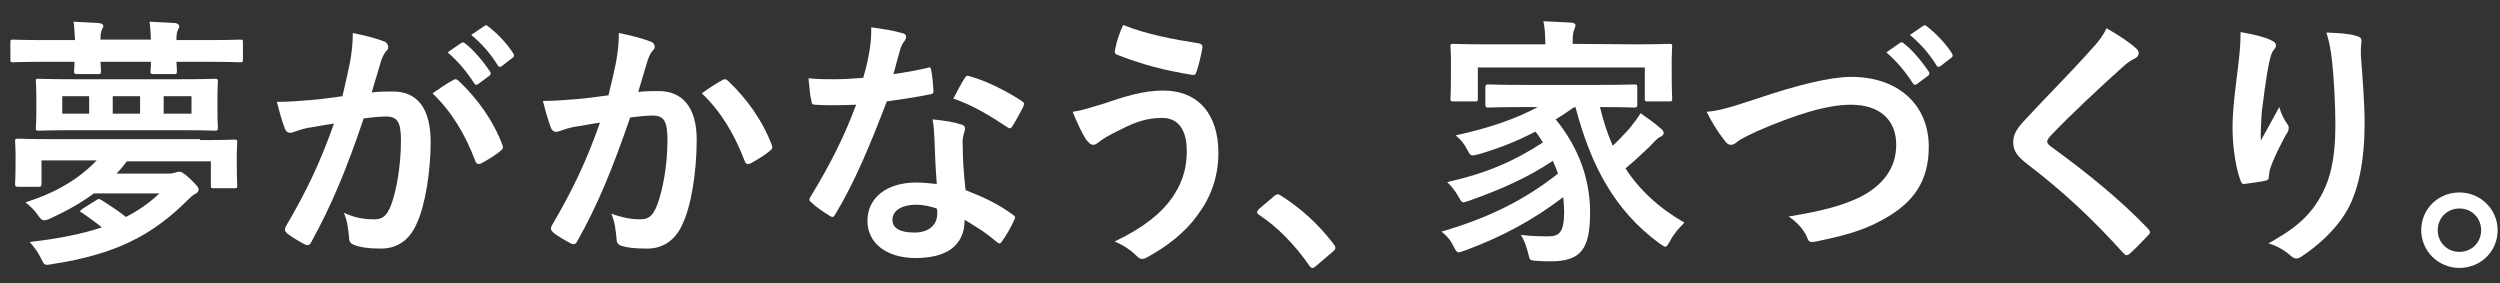
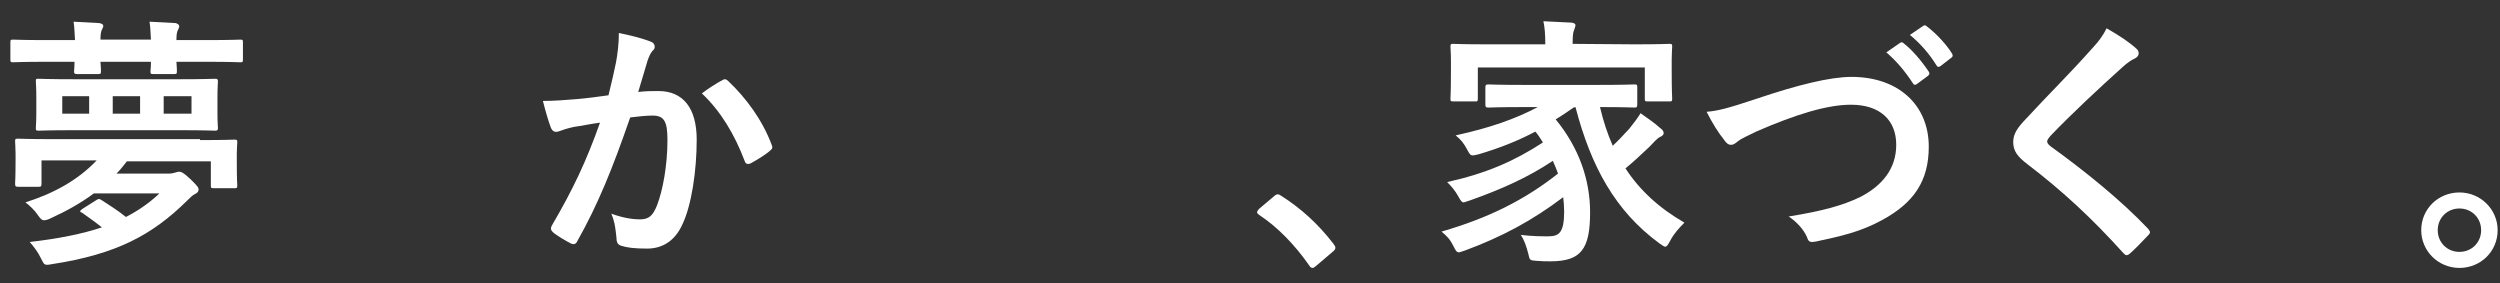
<svg xmlns="http://www.w3.org/2000/svg" version="1.1" id="レイヤー_1" x="0px" y="0px" viewBox="0 0 530 60" style="enable-background:new 0 0 530 60;" xml:space="preserve">
  <rect x="0" y="0" width="530" height="60" fill="#333333" stroke="none" />
  <style type="text/css">
	.st0{fill:#FFFFFF;}
</style>
  <path class="st0" d="M15.9,8.5c-0.1-1.4-0.1-2.6-0.3-3.9c1.9,0.1,4,0.2,5.5,0.3c0.5,0.1,0.8,0.3,0.8,0.6c0,0.2-0.1,0.4-0.3,0.8  c-0.2,0.4-0.3,1-0.3,2.1H32c-0.1-1.4-0.1-2.6-0.3-3.8c1.8,0.1,4,0.2,5.6,0.3C37.7,5.1,38,5.2,38,5.6c0,0.2-0.1,0.4-0.3,0.8  s-0.3,1-0.3,2.1h6.5c5,0,6.7-0.1,7-0.1c0.6,0,0.6,0.1,0.6,0.6v3.6c0,0.6-0.1,0.6-0.6,0.6c-0.3,0-2-0.1-7-0.1h-6.5  c0.1,1.2,0.1,1.8,0.1,2c0,0.6-0.1,0.6-0.7,0.6h-4.3c-0.6,0-0.6-0.1-0.6-0.6c0-0.2,0.1-0.8,0.1-2H21.3c0.1,1.2,0.1,1.8,0.1,2  c0,0.6-0.1,0.6-0.7,0.6h-4.3c-0.6,0-0.7-0.1-0.7-0.6c0-0.2,0.1-0.9,0.1-2h-6c-5,0-6.7,0.1-7,0.1c-0.6,0-0.6-0.1-0.6-0.6V9  c0-0.6,0.1-0.6,0.6-0.6c0.3,0,2.1,0.1,7,0.1H15.9z M42.4,29.7c5.2,0,7-0.1,7.3-0.1c0.6,0,0.6,0.1,0.6,0.6c0,0.4-0.1,1.2-0.1,2.3v1.7  c0,4.1,0.1,4.8,0.1,5.1c0,0.6-0.1,0.6-0.6,0.6h-4.4c-0.6,0-0.6-0.1-0.6-0.6v-5.1H26.9c-0.7,0.9-1.4,1.8-2.2,2.6h11.1  c0.6,0,0.9-0.1,1.3-0.2s0.6-0.2,0.8-0.2c0.5,0,0.9,0.1,2.5,1.6c1.4,1.4,1.7,1.7,1.7,2.2c0,0.3-0.2,0.7-0.7,0.9  c-0.6,0.3-0.9,0.6-1.8,1.5C32.3,49.8,24.7,53.9,11,56c-1.6,0.3-1.6,0.2-2.3-1.2c-0.6-1.3-1.6-2.6-2.4-3.5c6.1-0.7,11.1-1.7,15.3-3.1  c-1.5-1.2-3.2-2.4-4.2-3.1C17.1,45,17,44.9,17,44.8c0-0.2,0.2-0.3,0.6-0.6l2.7-1.7c0.6-0.4,0.7-0.4,1.2-0.1c1.4,0.9,3.6,2.3,5.2,3.6  c2.7-1.4,5-3,7.1-5H19.9c-2.7,2-5.7,3.7-9.2,5.3c-0.6,0.3-1.1,0.4-1.4,0.4c-0.4,0-0.7-0.3-1.2-1c-0.8-1.2-1.7-2-2.7-2.8  c6-1.9,11.1-4.7,15.1-8.9H8.8v4.9c0,0.6-0.1,0.7-0.6,0.7H3.9c-0.6,0-0.7-0.1-0.7-0.7c0-0.3,0.1-0.9,0.1-5v-1.3  c0-1.4-0.1-2.2-0.1-2.6c0-0.6,0.1-0.6,0.7-0.6c0.3,0,2.2,0.1,7.3,0.1h31.2V29.7z M37.9,16.8c5.4,0,7.3-0.1,7.7-0.1  c0.5,0,0.6,0.1,0.6,0.6c0,0.3-0.1,1.2-0.1,3.3v3.2c0,2.2,0.1,3,0.1,3.3c0,0.5-0.1,0.6-0.6,0.6c-0.4,0-2.3-0.1-7.7-0.1h-22  c-5.5,0-7.4,0.1-7.7,0.1c-0.6,0-0.6-0.1-0.6-0.6c0-0.4,0.1-1.2,0.1-3.3v-3.2c0-2.2-0.1-3-0.1-3.3c0-0.6,0-0.6,0.6-0.6  c0.3,0,2.3,0.1,7.7,0.1H37.9z M18.9,24.1v-3.7h-5.7v3.7H18.9z M29.7,24.1v-3.7h-5.8v3.7H29.7z M40.6,20.4h-5.9v3.7h5.9V20.4z" />
-   <path class="st0" d="M74.2,13.2c0.3-1.7,0.6-3.8,0.6-6.2c2.9,0.6,4.5,1,6.7,1.8C82,9,82.3,9.5,82.3,10c0,0.3-0.1,0.6-0.4,0.8  c-0.6,0.7-0.8,1.3-1.1,2.1c-0.7,2.3-1.3,4.3-2,6.7c1.5-0.2,3.2-0.2,4.5-0.2c5.2,0,8,3.6,8,10.7c0,6-1.1,13.4-3,17.4  c-1.6,3.6-4.3,5.2-7.5,5.2c-2.7,0-4.6-0.3-5.8-0.8c-0.7-0.3-1-0.7-1-1.6c-0.2-1.8-0.3-3.3-1.1-5.2c2.5,1.2,4.7,1.4,6.4,1.4  c1.8,0,2.7-0.7,3.6-3C84,40.6,85,35.3,85,29.8c0-3.9-0.7-5.1-3.2-5.1c-1.3,0-3.1,0.2-4.7,0.4C73.5,35.8,70.3,43.5,66,51.3  c-0.3,0.7-0.8,0.8-1.4,0.5c-1-0.5-3.2-1.8-3.8-2.4c-0.3-0.3-0.4-0.5-0.4-0.8c0-0.2,0.1-0.4,0.2-0.6c4.5-7.7,7.3-13.6,10.2-21.8  c-2.2,0.3-4,0.7-5.5,0.9c-1.4,0.3-2.3,0.6-3.1,0.9s-1.4,0.2-1.8-0.7c-0.5-1.3-1.1-3.3-1.7-5.7c2.4,0,4.9-0.2,7.3-0.4  c2.3-0.2,4.4-0.5,6.6-0.8C73.4,17,73.8,15.1,74.2,13.2z M96.2,16.9c0.4-0.2,0.7-0.1,1.1,0.3c3.8,3.6,7.2,8.2,9.2,13.5  c0.2,0.5,0.2,0.8-0.2,1.1c-0.9,0.9-3.1,2.2-4.2,2.8c-0.6,0.3-1.1,0.2-1.3-0.4c-2.2-5.8-5.1-10.6-9.1-14.4  C93.1,18.8,94.7,17.7,96.2,16.9z M97.8,9.1C98,8.9,98.3,9,98.6,9.2c1.7,1.3,3.7,3.6,5.3,6c0.2,0.3,0.2,0.6-0.2,0.9l-2.3,1.7  c-0.4,0.3-0.7,0.2-0.9-0.2c-1.7-2.6-3.5-4.7-5.6-6.5L97.8,9.1z M102.7,5.5c0.3-0.2,0.5-0.2,0.8,0.1c2.1,1.6,4.1,3.8,5.3,5.7  c0.2,0.3,0.3,0.7-0.2,1l-2.2,1.7c-0.4,0.3-0.7,0.2-0.9-0.2c-1.5-2.4-3.3-4.5-5.6-6.4L102.7,5.5z" />
  <path class="st0" d="M130.6,13.2c0.3-1.7,0.6-3.8,0.6-6.2c2.9,0.6,4.5,1,6.7,1.8c0.6,0.2,0.9,0.6,0.9,1.1c0,0.3-0.1,0.6-0.4,0.8  c-0.6,0.7-0.8,1.3-1.1,2.1c-0.7,2.3-1.3,4.3-2,6.7c1.5-0.2,3.2-0.2,4.3-0.2c5.2,0,8.1,3.6,8.1,10.3c0,6.6-1.1,13.9-3,17.9  c-1.6,3.6-4.3,5.2-7.5,5.2c-2.7,0-4.3-0.2-5.5-0.6c-0.7-0.2-1-0.7-1-1.6c-0.2-1.8-0.3-3.3-1.1-5.2c2.5,0.9,4.4,1.2,6.1,1.2  c1.8,0,2.7-0.7,3.6-3c1.2-3.1,2.2-8.4,2.2-13.8c0-4-0.7-5.2-3.2-5.2c-1.3,0-3.1,0.2-4.7,0.4c-3.7,10.7-6.8,18.4-11.2,26.2  c-0.3,0.7-0.8,0.8-1.4,0.5c-1-0.5-3.2-1.8-3.8-2.4c-0.3-0.3-0.4-0.5-0.4-0.8c0-0.2,0.1-0.4,0.2-0.6c4.5-7.7,7.3-13.6,10.2-21.8  c-2.2,0.3-4,0.7-5.5,0.9c-1.4,0.3-2.3,0.6-3.1,0.9c-0.8,0.3-1.4,0.2-1.8-0.7c-0.5-1.3-1.1-3.3-1.7-5.7c2.4,0,4.9-0.2,7.3-0.4  c2.3-0.2,4.4-0.5,6.6-0.8C129.8,17,130.2,15.1,130.6,13.2z M153.3,16.9c0.4-0.2,0.7-0.1,1.1,0.3c3.8,3.6,7.2,8.2,9.2,13.5  c0.2,0.5,0.2,0.8-0.2,1.1c-0.9,0.9-3.1,2.2-4.2,2.8c-0.6,0.3-1.1,0.2-1.3-0.4c-2.2-5.8-5.1-10.6-9.1-14.4  C150.1,18.8,151.8,17.7,153.3,16.9z" />
-   <path class="st0" d="M196.6,14.4c0.5-0.2,0.7-0.2,0.8,0.4c0.3,1.4,0.4,3.1,0.5,4.5c0,0.5-0.2,0.6-0.7,0.7c-3,0.6-5.7,1-9.2,1.5  c-3.6,9.4-6.8,17.1-10.9,23.9c-0.2,0.4-0.4,0.6-0.6,0.6c-0.2,0-0.4-0.1-0.7-0.3c-1.3-0.8-2.9-1.9-3.8-2.8c-0.3-0.2-0.4-0.4-0.4-0.6  c0-0.2,0.1-0.4,0.3-0.7c4.2-6.9,7.1-12.7,9.6-19.4c-2.1,0.1-3.8,0.1-5.6,0.1c-1.2,0-1.7,0-3.1-0.1c-0.6,0-0.7-0.2-0.8-0.9  c-0.3-1.1-0.4-2.9-0.6-4.7c2.3,0.2,3.6,0.2,5.2,0.2c2.2,0,3.8-0.1,6.4-0.3c0.7-2.3,1.1-4.2,1.4-6.2c0.3-1.9,0.3-2.8,0.3-4.5  c2.4,0.3,4.8,0.7,6.5,1.2c0.6,0.1,0.9,0.4,0.9,0.8c0,0.4-0.2,0.7-0.5,1.1c-0.3,0.4-0.6,0.9-0.9,2.1c-0.4,1.3-0.8,3.1-1.3,4.7  C191.8,15.4,194.4,14.9,196.6,14.4z M198.1,29.3c-0.1-1.5-0.1-2.4-0.4-4c2.7,0.3,4.2,0.5,6.1,1.1c0.5,0.1,0.8,0.4,0.8,0.9  c0,0.1-0.1,0.5-0.3,1.2s-0.3,1.3-0.2,2.3c0,3.3,0.2,5.7,0.6,9.5c4,1.6,6.7,2.8,10,5.2c0.6,0.4,0.6,0.6,0.3,1.2  c-0.8,1.7-1.6,3.1-2.6,4.5c-0.2,0.3-0.3,0.4-0.5,0.4s-0.3-0.1-0.6-0.3c-2.4-2.1-4.5-3.3-6.8-4.7c0,5.6-4,8.1-10.4,8.1  c-6.1,0-10.2-3.1-10.2-7.9s4-8.1,10.3-8.1c1.1,0,2.6,0.1,4.4,0.3C198.3,35.3,198.2,32,198.1,29.3z M194.2,43.4c-2.8,0-5,1.1-5,3.2  c0,1.8,1.6,2.7,4.7,2.7c3,0,4.8-1.6,4.8-4c0-0.5,0-0.8-0.1-1.1C197.4,43.8,195.9,43.4,194.2,43.4z M204.5,16.6  c0.3-0.6,0.6-0.6,1.2-0.4c3.3,0.9,7.7,3.1,10.9,5.2c0.3,0.2,0.5,0.4,0.5,0.6s-0.1,0.4-0.2,0.7c-0.6,1.2-1.6,3-2.3,4.1  c-0.2,0.3-0.3,0.4-0.5,0.4s-0.3-0.1-0.5-0.2c-3.3-2.2-7.3-4.7-11.5-6.1C203,19.3,203.8,17.6,204.5,16.6z" />
-   <path class="st0" d="M233.9,22c4.7-1.6,8.5-2.8,12.7-2.8c7.5,0,11.7,5.1,11.7,13.2c0,5.5-1.9,9.9-4.5,13.3  c-2.6,3.6-6.3,6.5-10.7,8.9c-0.4,0.2-0.7,0.3-0.9,0.3c-0.5,0-0.8-0.2-1.3-0.7c-1.2-1.2-2.7-2.2-4.6-3c6.1-2.9,9.9-6,12.2-9.3  c1.6-2.3,3.1-5.3,3.1-9.9s-1.9-7-5.2-7c-3.1,0-5.6,0.8-8.7,2.4c-3.3,1.6-4.1,2.2-4.7,2.7c-0.4,0.3-0.8,0.6-1.2,0.6  c-0.7,0-1.2-0.7-1.6-1.2c-0.8-1.2-1.9-3.6-2.8-5.8C229.5,23.4,230.9,22.9,233.9,22z M254.2,9.2c0.6,0.1,0.8,0.6,0.7,1  c-0.2,1.2-0.8,3.8-1.2,4.9c-0.2,0.6-0.3,0.8-0.8,0.8c-6.1-1-10.4-2.1-16.1-4.3c-0.3-0.1-0.6-0.4-0.4-1.1c0.4-2.1,1-3.6,1.7-5.2  C243.2,7.3,248.5,8.3,254.2,9.2z" />
  <path class="st0" d="M270.1,41.6c0.4-0.4,0.7-0.4,0.8-0.4c0.2,0,0.4,0.1,0.7,0.3c4.1,2.6,7.8,5.9,11.1,10.2c0.3,0.4,0.4,0.6,0.4,0.8  c0,0.3-0.1,0.5-0.6,0.9l-3.4,2.9c-0.4,0.3-0.6,0.5-0.8,0.5c-0.3,0-0.5-0.1-0.8-0.6c-3-4.3-6.7-8.1-10.5-10.6  c-0.3-0.2-0.5-0.4-0.5-0.6c0-0.2,0.1-0.3,0.4-0.7L270.1,41.6z" />
  <path class="st0" d="M333.6,22.8c-1.3,0.9-2.6,1.8-3.8,2.5c5,6.1,7.3,12.9,7.3,19.7c0,7.8-1.9,10.4-8.4,10.4c-0.9,0-1.9,0-2.9-0.1  c-1.5-0.1-1.5-0.1-1.8-1.5c-0.4-1.6-0.9-3-1.6-4c2.4,0.3,4.6,0.3,5.8,0.3c2.3,0,3.4-0.7,3.4-5.3c0-1-0.1-2.1-0.2-3  c-6.6,5-13,8.4-20.8,11.3c-0.7,0.2-1.1,0.4-1.3,0.4c-0.4,0-0.7-0.3-1.1-1.2c-0.8-1.6-1.4-2.2-2.6-3.2c10-2.9,17.6-6.7,24.7-12.3  c-0.3-0.9-0.7-1.8-1.1-2.7c-5.4,3.6-11.1,6.1-17.6,8.4c-0.7,0.2-1.1,0.4-1.3,0.4c-0.4,0-0.6-0.3-1.1-1.2c-0.7-1.3-1.6-2.3-2.4-3.1  c8.5-1.9,14.3-4.5,20.3-8.4c-0.5-0.8-1-1.6-1.6-2.3c-3.8,2-7.6,3.5-12,4.8c-1.6,0.4-1.7,0.4-2.3-0.7c-0.9-1.7-1.4-2.3-2.6-3.3  c7.3-1.6,12.7-3.5,17.4-6h-2.9c-5.3,0-7.1,0.1-7.5,0.1c-0.6,0-0.7-0.1-0.7-0.7v-3.5c0-0.6,0.1-0.7,0.7-0.7c0.3,0,2.2,0.1,7.5,0.1  H339c5.3,0,7.2-0.1,7.5-0.1c0.6,0,0.6,0.1,0.6,0.7v3.5c0,0.6-0.1,0.7-0.6,0.7c-0.3,0-2.2-0.1-7.3-0.1c0.7,3,1.6,5.7,2.7,8.2  c1.1-1,2.1-2.1,3.5-3.6c0.9-1.1,1.8-2.3,2.4-3.3c1.7,1.2,3,2.1,4.1,3.1c0.6,0.4,0.8,0.8,0.8,1.1c0,0.4-0.4,0.7-0.7,0.8  c-0.7,0.3-1.3,1.1-2.4,2.2c-1.7,1.6-3.4,3.2-5,4.5c3,4.6,7.1,8.4,12.5,11.5c-1.2,1.2-2.2,2.3-3,3.8c-0.5,0.9-0.7,1.3-1.1,1.3  c-0.2,0-0.6-0.3-1.2-0.7c-9.4-6.9-14.5-16.3-17.8-28.9L333.6,22.8L333.6,22.8z M346.6,9.4c5.1,0,7-0.1,7.3-0.1  c0.6,0,0.6,0.1,0.6,0.6c0,0.3-0.1,1.3-0.1,2.7v2.3c0,4.7,0.1,5.6,0.1,6c0,0.6-0.1,0.6-0.6,0.6h-4.6c-0.6,0-0.6-0.1-0.6-0.6v-6.6  h-35.4v6.6c0,0.6-0.1,0.6-0.6,0.6h-4.6c-0.6,0-0.6-0.1-0.6-0.6c0-0.3,0.1-1.2,0.1-6V13c0-1.8-0.1-2.7-0.1-3.1c0-0.6,0.1-0.6,0.6-0.6  c0.4,0,2.2,0.1,7.3,0.1h12.2V9.2c0-1.8-0.1-3.3-0.4-4.7c2,0.1,4.1,0.2,6,0.3c0.6,0.1,0.8,0.3,0.8,0.5c0,0.4-0.2,0.7-0.3,1.1  c-0.2,0.4-0.3,1.2-0.3,2.8v0.1L346.6,9.4L346.6,9.4z" />
  <path class="st0" d="M372.5,20.9c8.6-2.9,15.5-4.6,20-4.6c10,0,16.4,6,16.4,14.8c0,7.3-3.2,11.9-9.8,15.5c-4.7,2.6-9,3.5-14.1,4.6  c-1.1,0.2-1.6,0.2-1.9-0.9c-0.7-1.6-2.1-3.2-3.9-4.4c7.3-1.2,11.3-2.3,15.1-4.1c4.7-2.4,7.7-6,7.7-11.1c0-5.2-3.4-8.5-9.6-8.5  c-5,0-11.6,2-20.1,5.7c-1.8,0.9-3.2,1.5-3.8,2c-0.8,0.7-1.2,0.8-1.5,0.8c-0.6,0-1-0.3-1.6-1.2c-1-1.2-2.4-3.4-3.6-5.8  C364.2,23.5,366.2,23,372.5,20.9z M402.8,9.1c0.3-0.2,0.5-0.2,0.8,0.1c1.7,1.3,3.7,3.6,5.3,6c0.2,0.3,0.2,0.6-0.2,0.9l-2.3,1.7  c-0.4,0.3-0.7,0.2-0.9-0.2c-1.7-2.6-3.5-4.7-5.6-6.5L402.8,9.1z M407.7,5.5c0.3-0.2,0.5-0.2,0.8,0.1c2.1,1.6,4.1,3.8,5.3,5.7  c0.2,0.3,0.3,0.7-0.2,1l-2.2,1.7c-0.4,0.3-0.7,0.2-0.9-0.2c-1.5-2.4-3.3-4.5-5.6-6.4L407.7,5.5z" />
  <path class="st0" d="M453,10.4c0.3,0.2,0.4,0.7,0.4,0.9c0,0.5-0.3,0.8-0.8,1.1c-0.7,0.3-1.5,0.8-2.7,1.9c-4.8,4.3-10.9,10-15.2,14.5  c-0.5,0.6-0.7,0.9-0.7,1.2c0,0.3,0.2,0.6,0.7,1c7.2,5.2,14.8,11.3,20.7,17.5c0.2,0.3,0.4,0.5,0.4,0.7s-0.1,0.4-0.4,0.7  c-1.3,1.4-2.9,3-3.8,3.8c-0.3,0.3-0.6,0.4-0.8,0.4s-0.4-0.2-0.7-0.5c-6.5-7.2-12.7-13-20.3-18.8c-2.1-1.6-3-2.8-3-4.7  c0-1.8,1-3.1,2.7-4.9c4.7-5.1,9.4-9.7,14.1-15c1.5-1.6,2.3-2.8,3-4.2C449.4,7.6,451.5,9,453,10.4z" />
-   <path class="st0" d="M481.4,8.5c0.7,0.3,1.1,0.6,1.1,1.1c0,0.3-0.1,0.6-0.4,0.9c-0.4,0.4-0.7,1.2-1,2.6c-0.8,3.8-1.2,7.7-1.6,10.6  c-0.1,2-0.3,4.1-0.2,6.1c1.2-2.2,2.4-4.3,3.9-7.1c0.5,1.7,1.1,2.7,1.7,3.6c0.3,0.3,0.3,0.6,0.3,0.9c0,0.4-0.2,0.9-0.6,1.4  c-1.2,2.3-2.5,4.7-3.3,7.1c-0.2,0.5-0.2,1-0.3,1.7c0,0.6-0.2,0.8-0.7,0.9c-0.7,0.2-3.1,0.5-4.5,0.7c-0.4,0.1-0.7-0.3-0.8-0.7  c-0.9-2.4-1.7-6.7-1.7-11.3c0-3.7,0.6-8.3,1.3-13.9c0.2-1.9,0.4-3.8,0.4-6.3C477.8,7.3,480,7.8,481.4,8.5z M499.5,7.6  c1.1,0.3,1.2,0.6,1.1,1.5c-0.1,0.8-0.1,1.8-0.1,2.6c0.4,5.3,0.8,10.4,0.8,14.4c0,7.9-1.3,14.8-4.2,19.3c-2.2,3.5-5.7,6.7-9.2,9  c-0.4,0.3-0.8,0.4-1.1,0.4c-0.4,0-0.7-0.2-1.2-0.6c-1.2-1.1-2.9-2.1-4.7-2.6c4.5-2.5,7.2-4.5,9.5-7.5c3.2-4.4,4.7-9,4.7-17.8  c0-4-0.3-9.7-0.7-13.3c-0.3-2.7-0.6-4.1-1.2-6.1C495.6,7,497.9,7.1,499.5,7.6z" />
  <path class="st0" d="M529.5,48.8c0,4.5-3.6,8-8.1,8s-8.1-3.6-8.1-8c0-4.5,3.6-8,8.1-8S529.5,44.4,529.5,48.8z M516.8,48.8  c0,2.6,2,4.6,4.6,4.6s4.6-2,4.6-4.6s-2-4.6-4.6-4.6S516.8,46.2,516.8,48.8z" />
</svg>